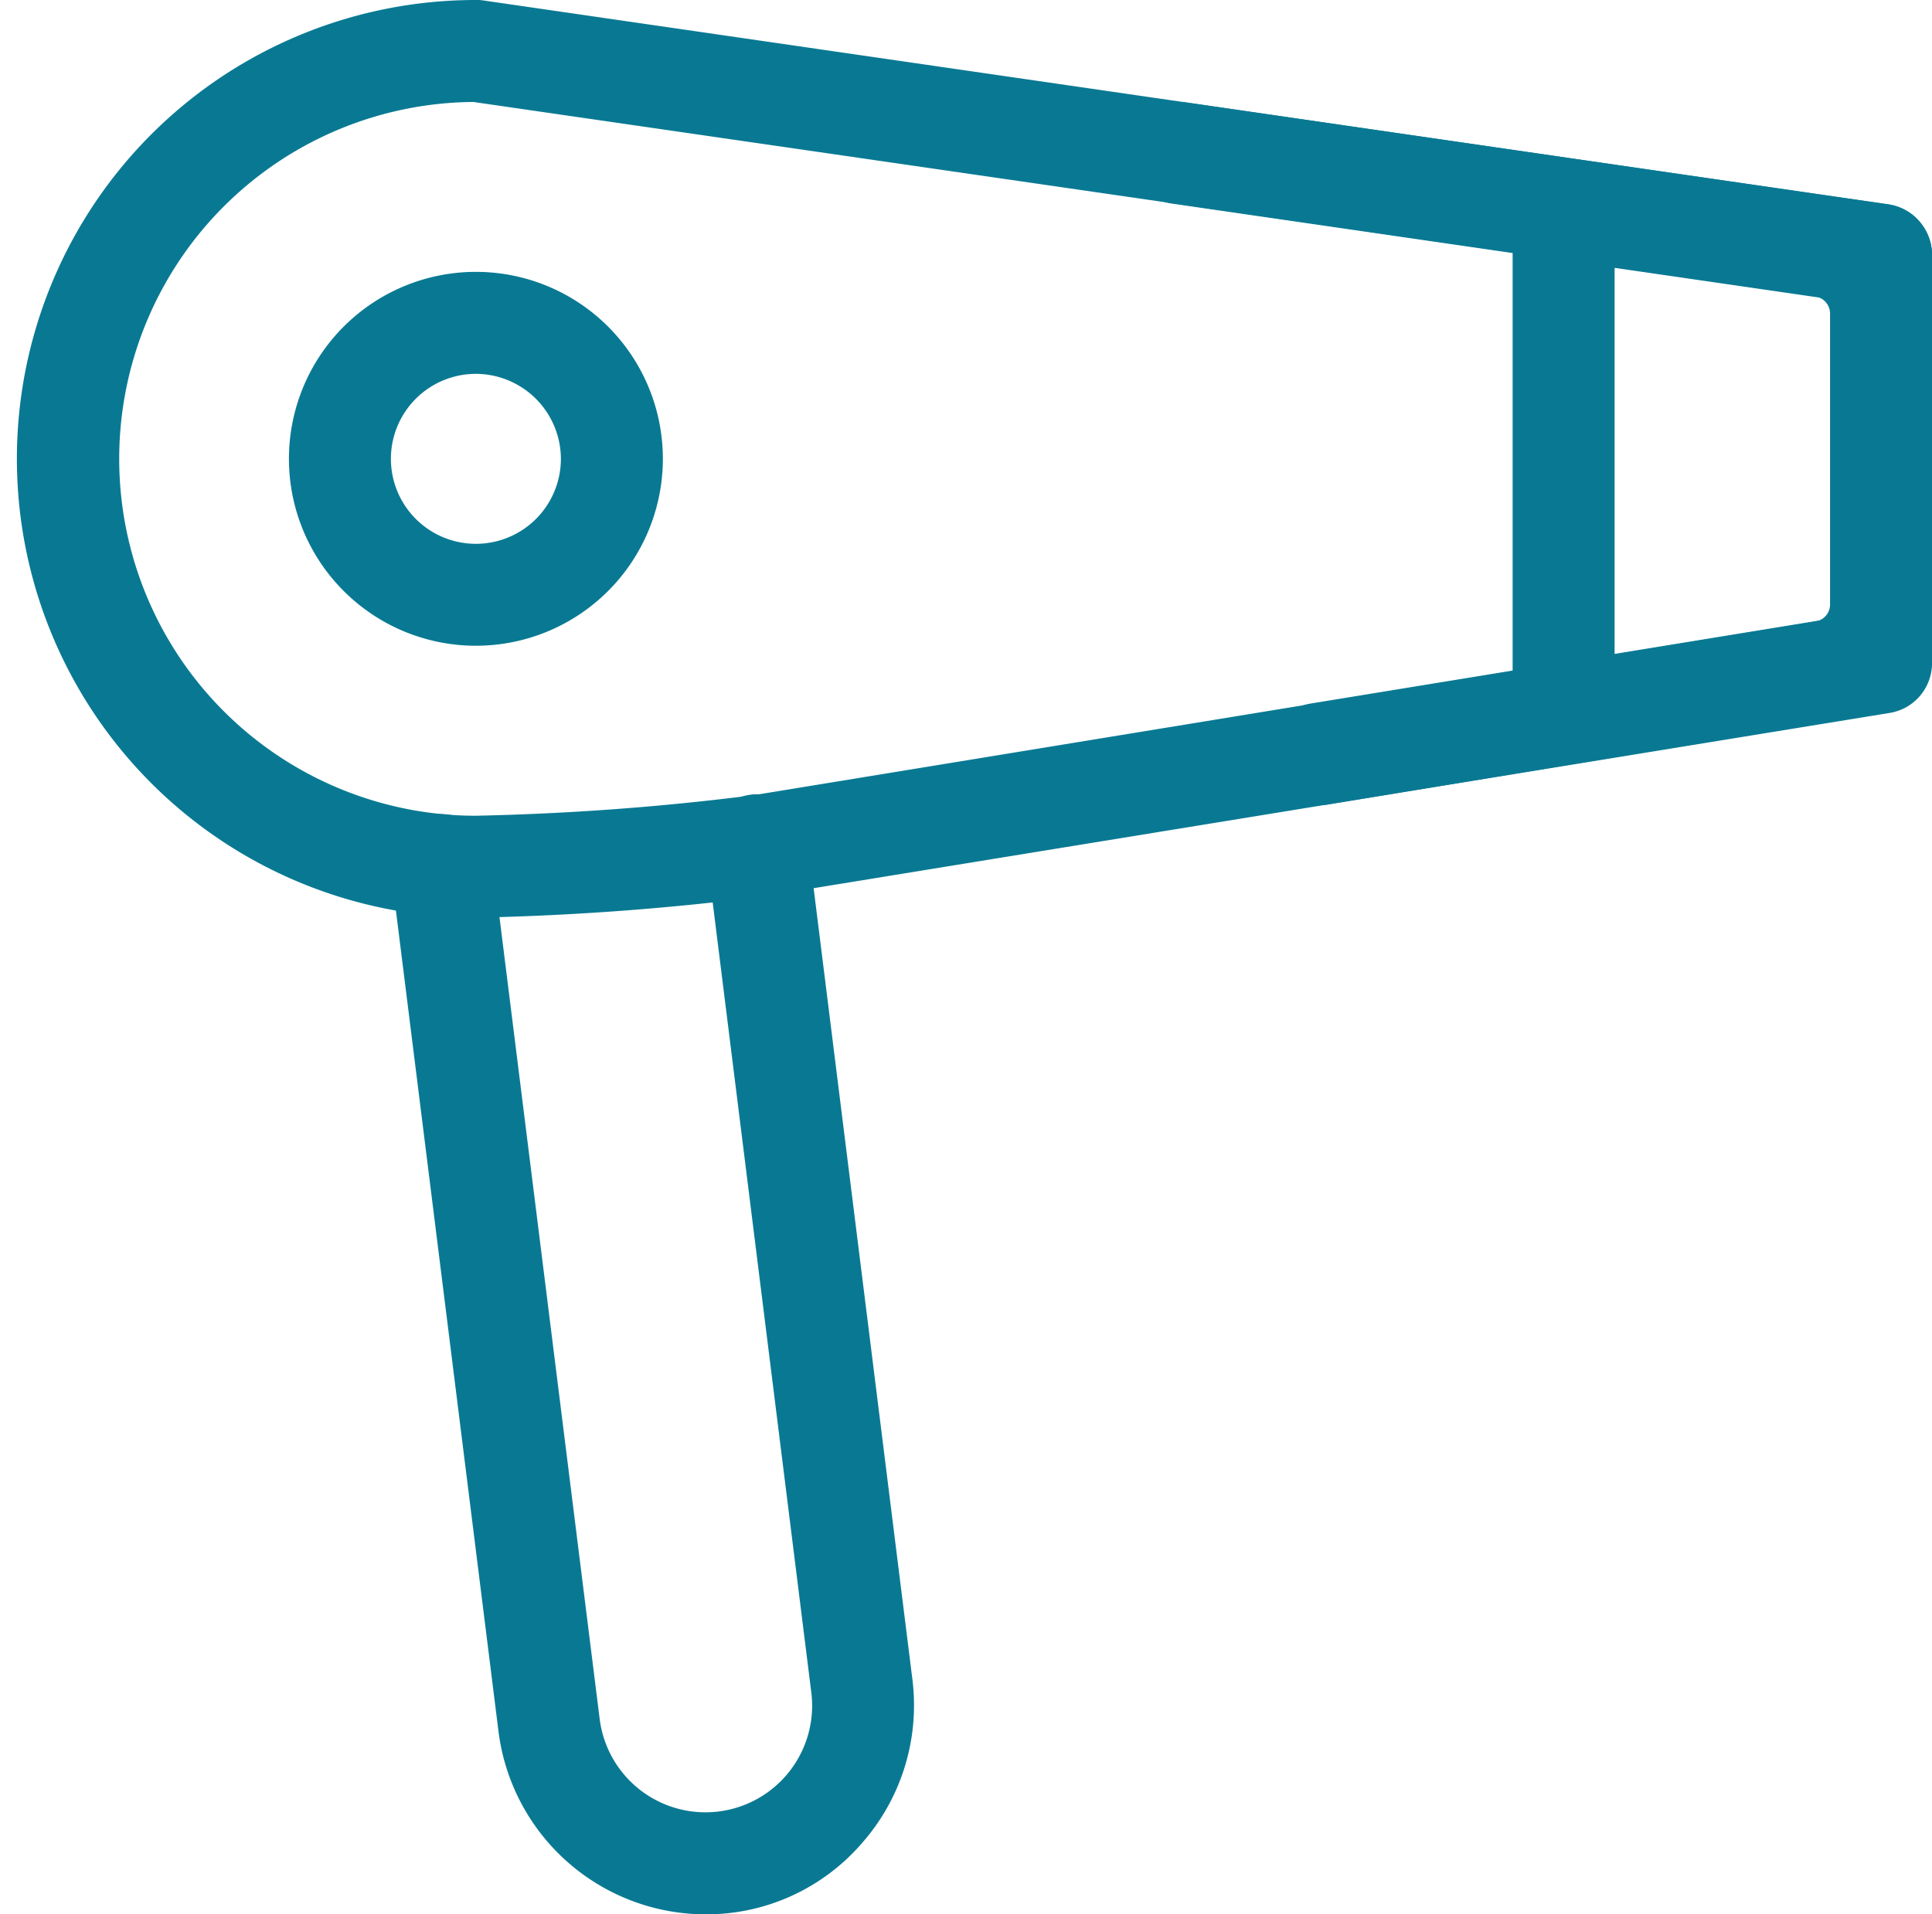
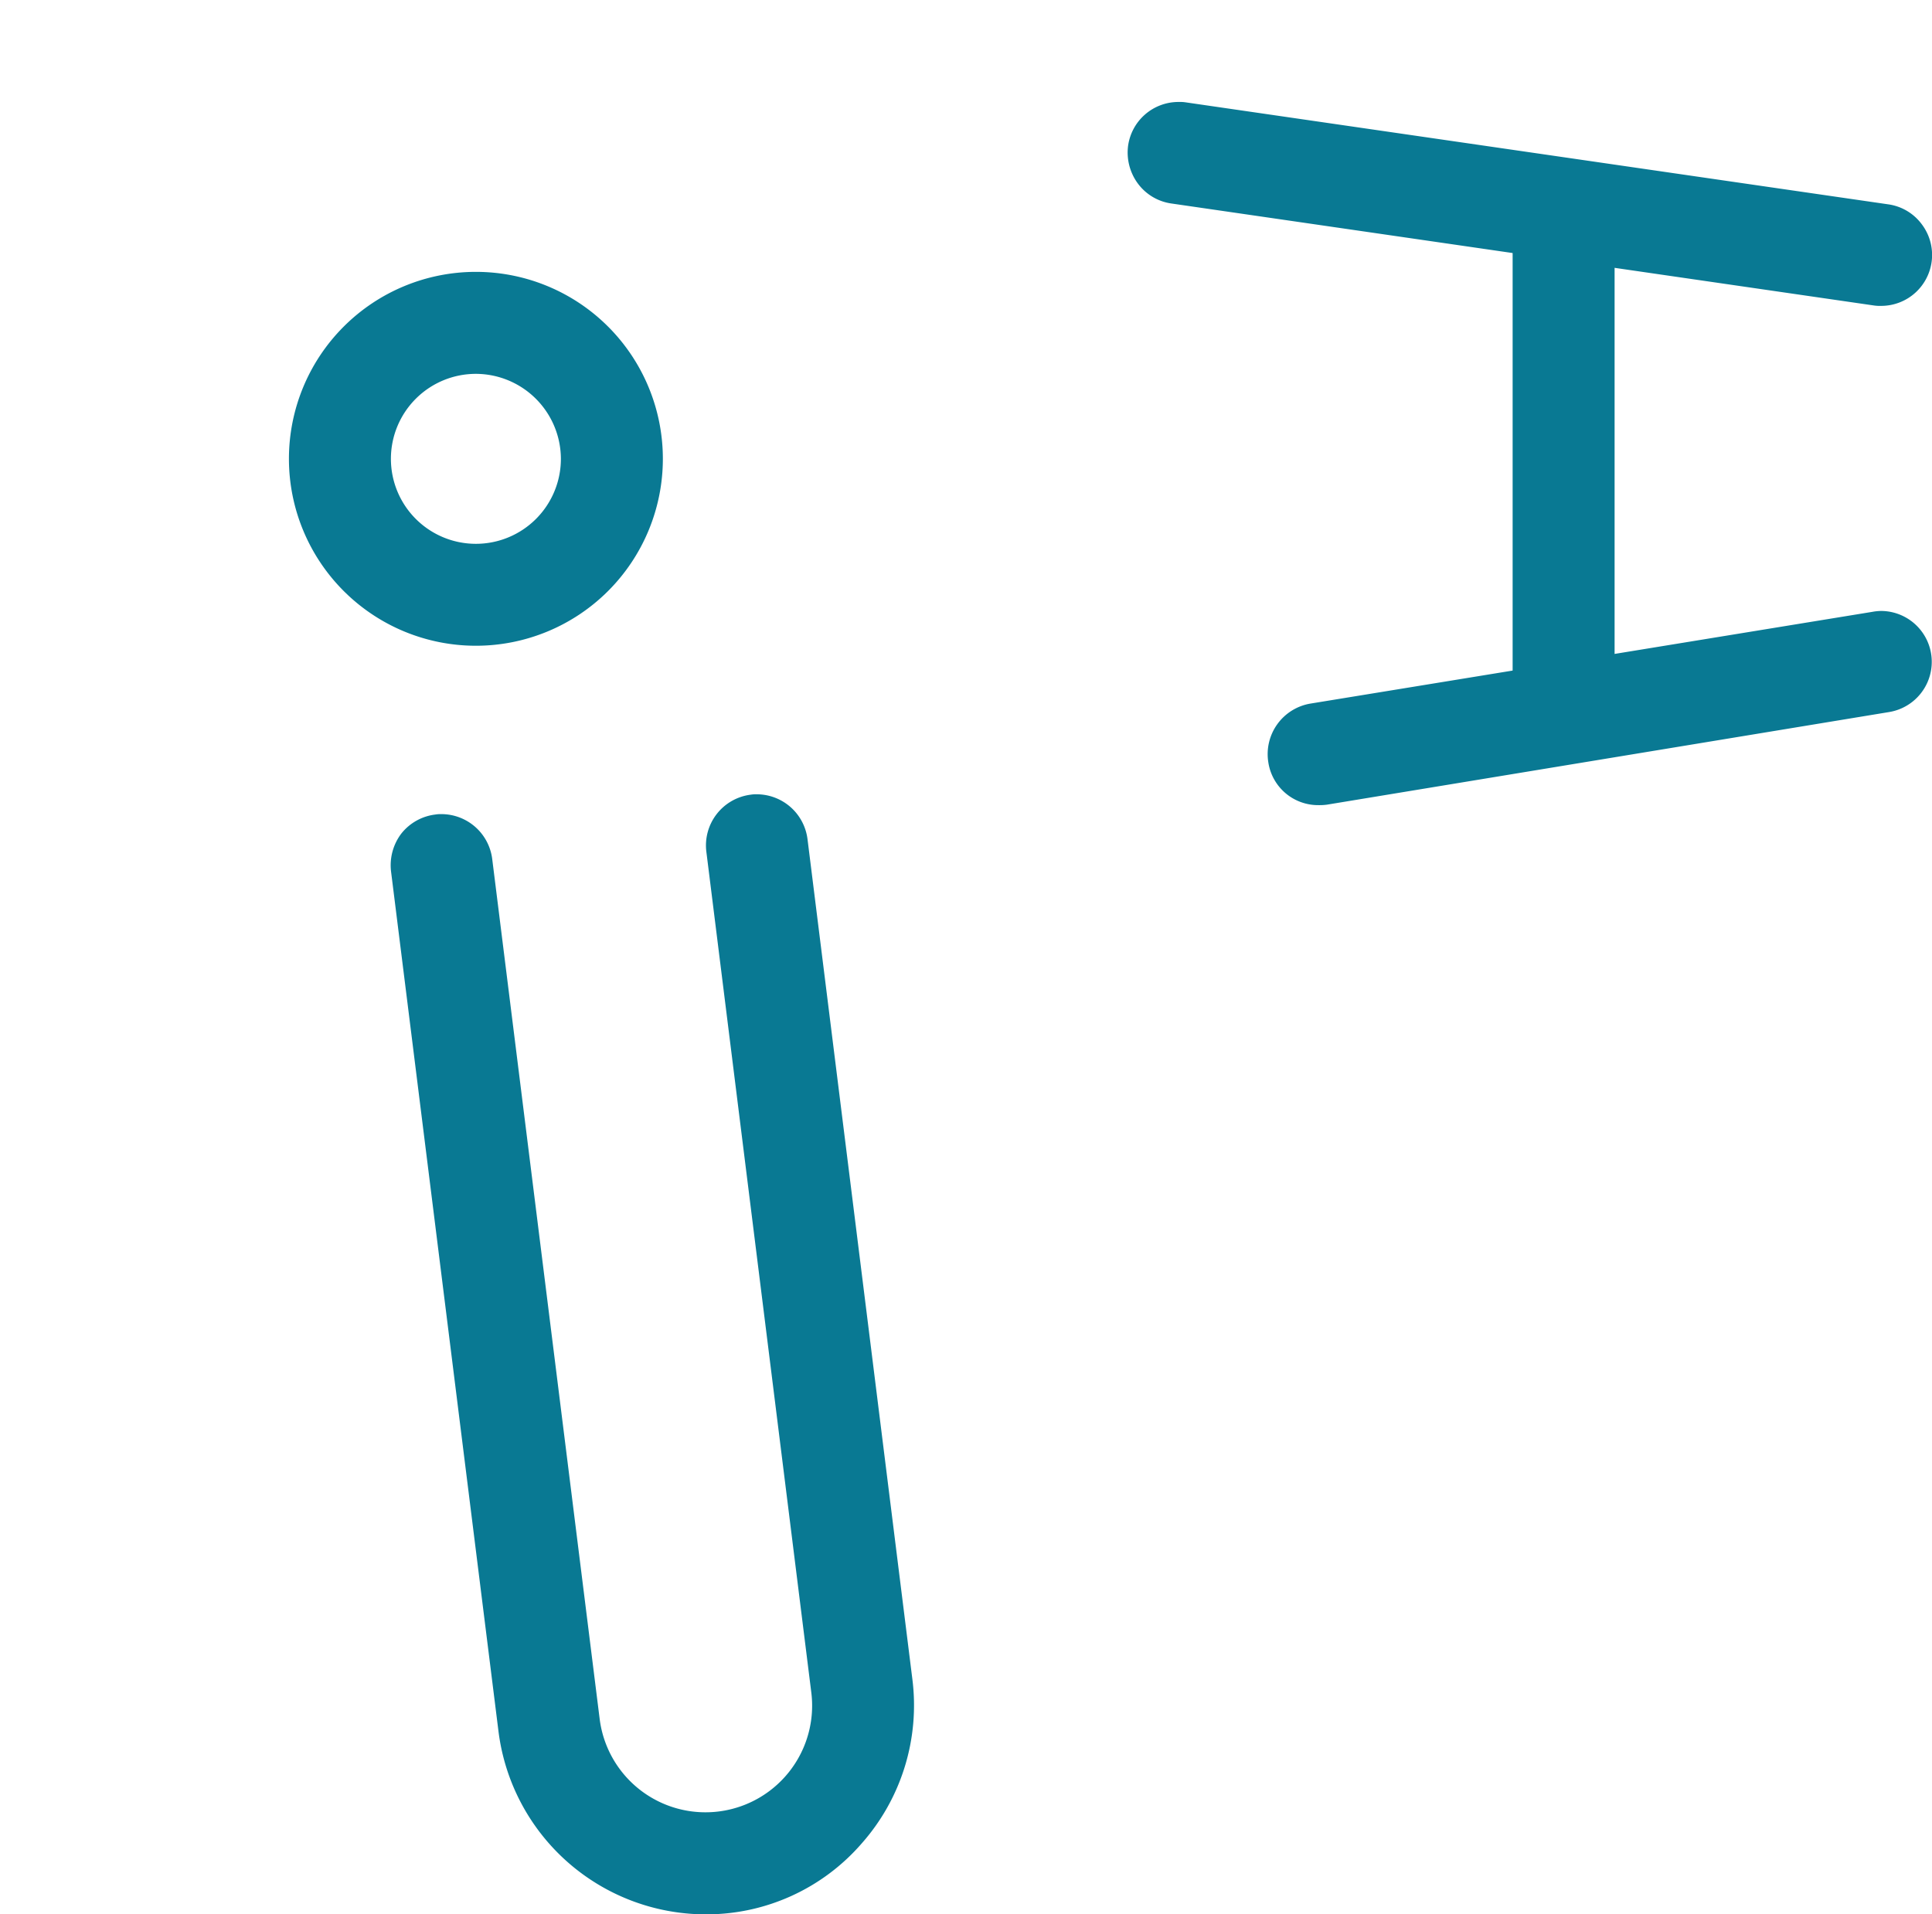
<svg xmlns="http://www.w3.org/2000/svg" width="69.628" height="69" viewBox="0 0 69.628 69">
  <g id="hair-dryer" transform="translate(-26.7 -30.7)">
    <path id="路径_23" data-name="路径 23" d="M129.952,257.98A7.534,7.534,0,0,1,122.5,251.4l-3.874-31.009a1.893,1.893,0,0,1,.368-1.363,1.847,1.847,0,0,1,1.225-.689,1.157,1.157,0,0,1,.23-.015,1.847,1.847,0,0,1,1.822,1.608l3.874,31.009a3.843,3.843,0,0,0,7.626-.965l-3.782-30.3a1.843,1.843,0,0,1,1.593-2.052,1.16,1.16,0,0,1,.23-.015,1.847,1.847,0,0,1,1.822,1.608l3.782,30.3a7.512,7.512,0,0,1-1.822,5.9A7.407,7.407,0,0,1,129.952,257.98Z" transform="translate(-77.833 -158.28)" fill="#097993" />
    <path id="路径_24" data-name="路径 24" d="M26.7,138.7Z" transform="translate(0 -91.462)" fill="#097993" />
-     <path id="路径_25" data-name="路径 25" d="M47.238,63.776a13.629,13.629,0,0,1-1.378-.061A16.536,16.536,0,0,1,47.238,30.7a1.4,1.4,0,0,1,.26.015l50.64,7.35a1.857,1.857,0,0,1,1.577,1.822v14.7A1.814,1.814,0,0,1,98.169,56.4L57.651,63a.663.663,0,0,0-.077.015A97.153,97.153,0,0,1,47.238,63.776Zm-.184-29.4a12.864,12.864,0,0,0-.9,25.68c.352.031.72.046,1.087.046a94.962,94.962,0,0,0,9.846-.72h.031L95.52,53.1a.621.621,0,0,0,.521-.6V42a.625.625,0,0,0-.521-.613L47.146,34.375Z" transform="translate(-3.387)" fill="#097993" />
    <path id="路径_26" data-name="路径 26" d="M384.538,94.856a1.843,1.843,0,0,1-1.838-1.838V77.338a1.838,1.838,0,1,1,3.675,0v15.68A1.843,1.843,0,0,1,384.538,94.856Z" transform="translate(-301.486 -37.94)" fill="#097993" />
    <path id="路径_27" data-name="路径 27" d="M326.867,181.5a1.814,1.814,0,0,1-1.807-1.547,1.847,1.847,0,0,1,1.516-2.113l20.259-3.308a1.888,1.888,0,0,1,.306-.031,1.834,1.834,0,0,1,.291,3.644l-20.259,3.338A2.056,2.056,0,0,1,326.867,181.5Z" transform="translate(-252.651 -121.78)" fill="#097993" />
    <path id="路径_28" data-name="路径 28" d="M319.249,62.05a1.4,1.4,0,0,1-.26-.015L293.677,58.36a1.817,1.817,0,0,1-1.21-.72,1.883,1.883,0,0,1-.352-1.363,1.833,1.833,0,0,1,1.822-1.577,1.4,1.4,0,0,1,.26.015L319.51,58.39a1.817,1.817,0,0,1,1.21.72,1.835,1.835,0,0,1-1.47,2.94Z" transform="translate(-224.759 -20.325)" fill="#097993" />
    <path id="路径_29" data-name="路径 29" d="M101.438,108.175a6.738,6.738,0,1,1,6.738-6.738A6.738,6.738,0,0,1,101.438,108.175Zm0-9.8a3.063,3.063,0,1,0,3.063,3.063A3.072,3.072,0,0,0,101.438,98.375Z" transform="translate(-57.587 -54.2)" fill="#097993" />
  </g>
</svg>